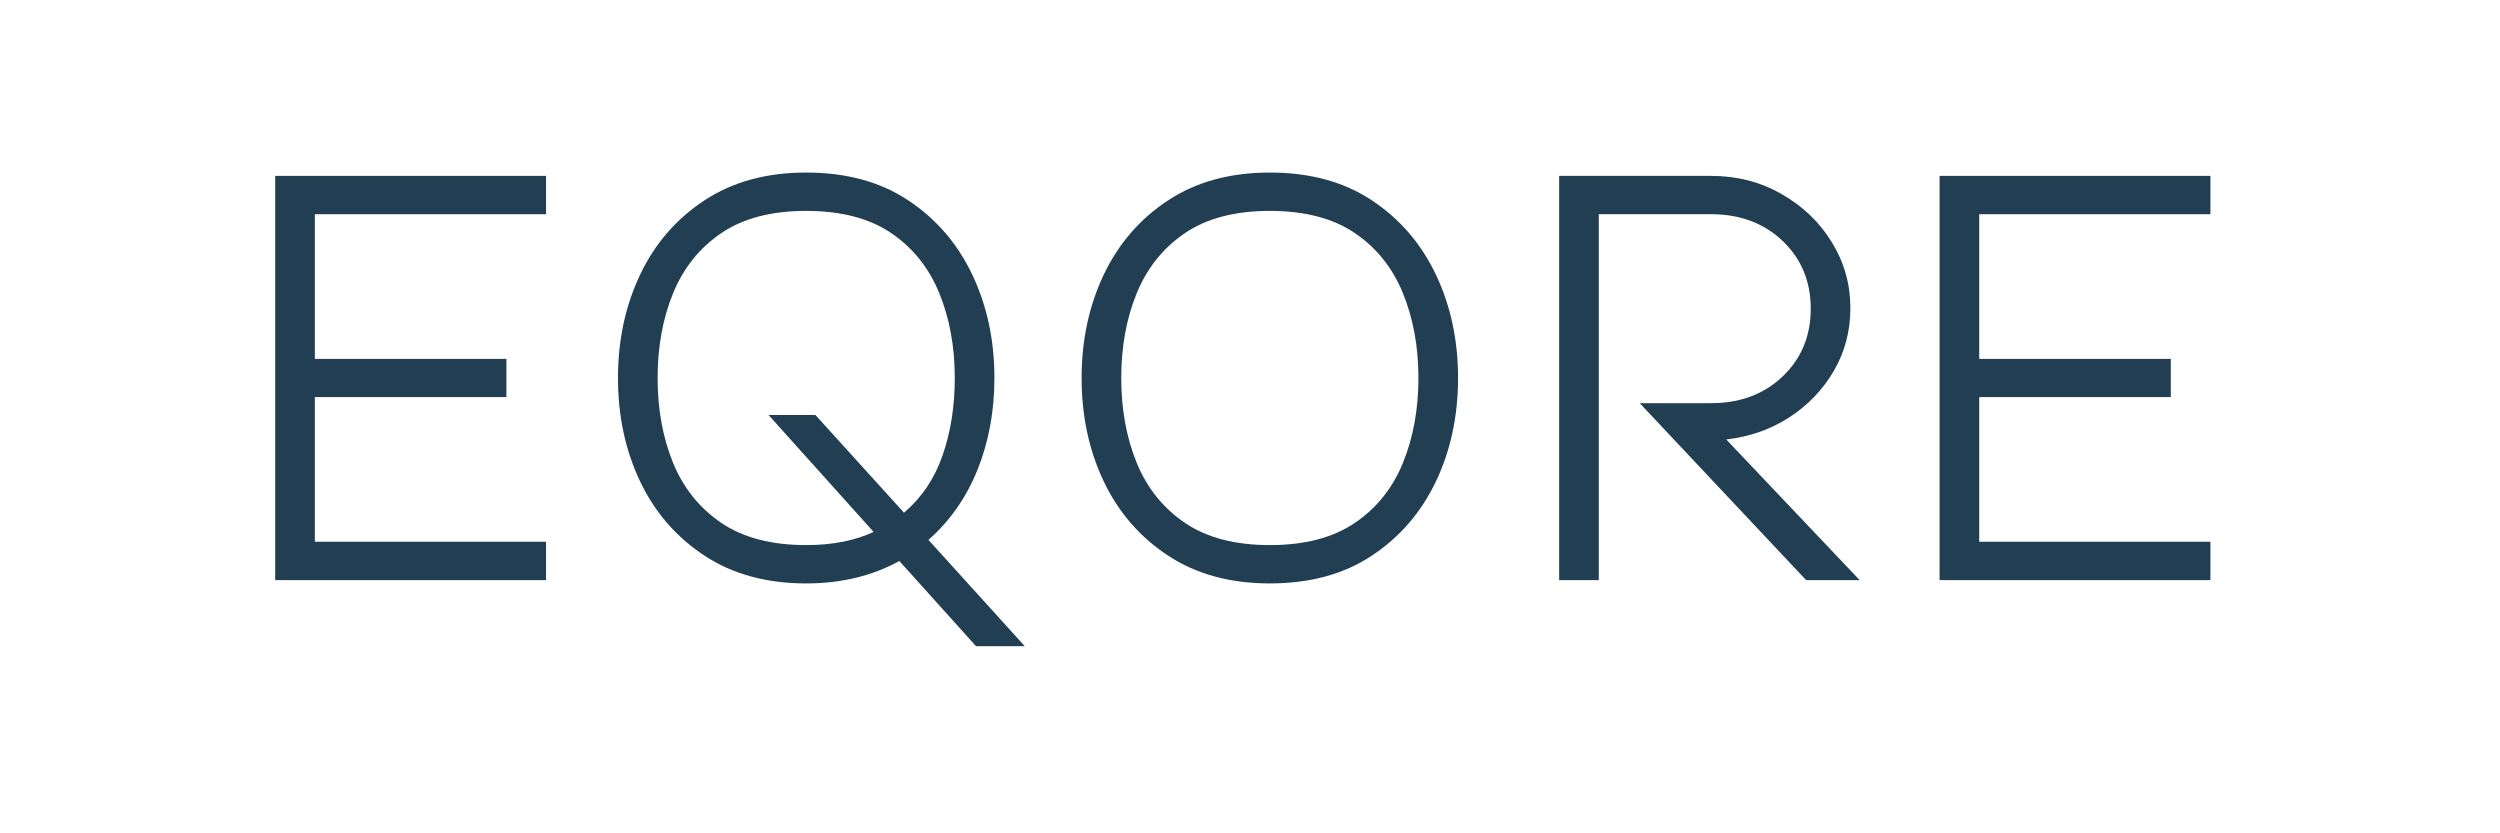
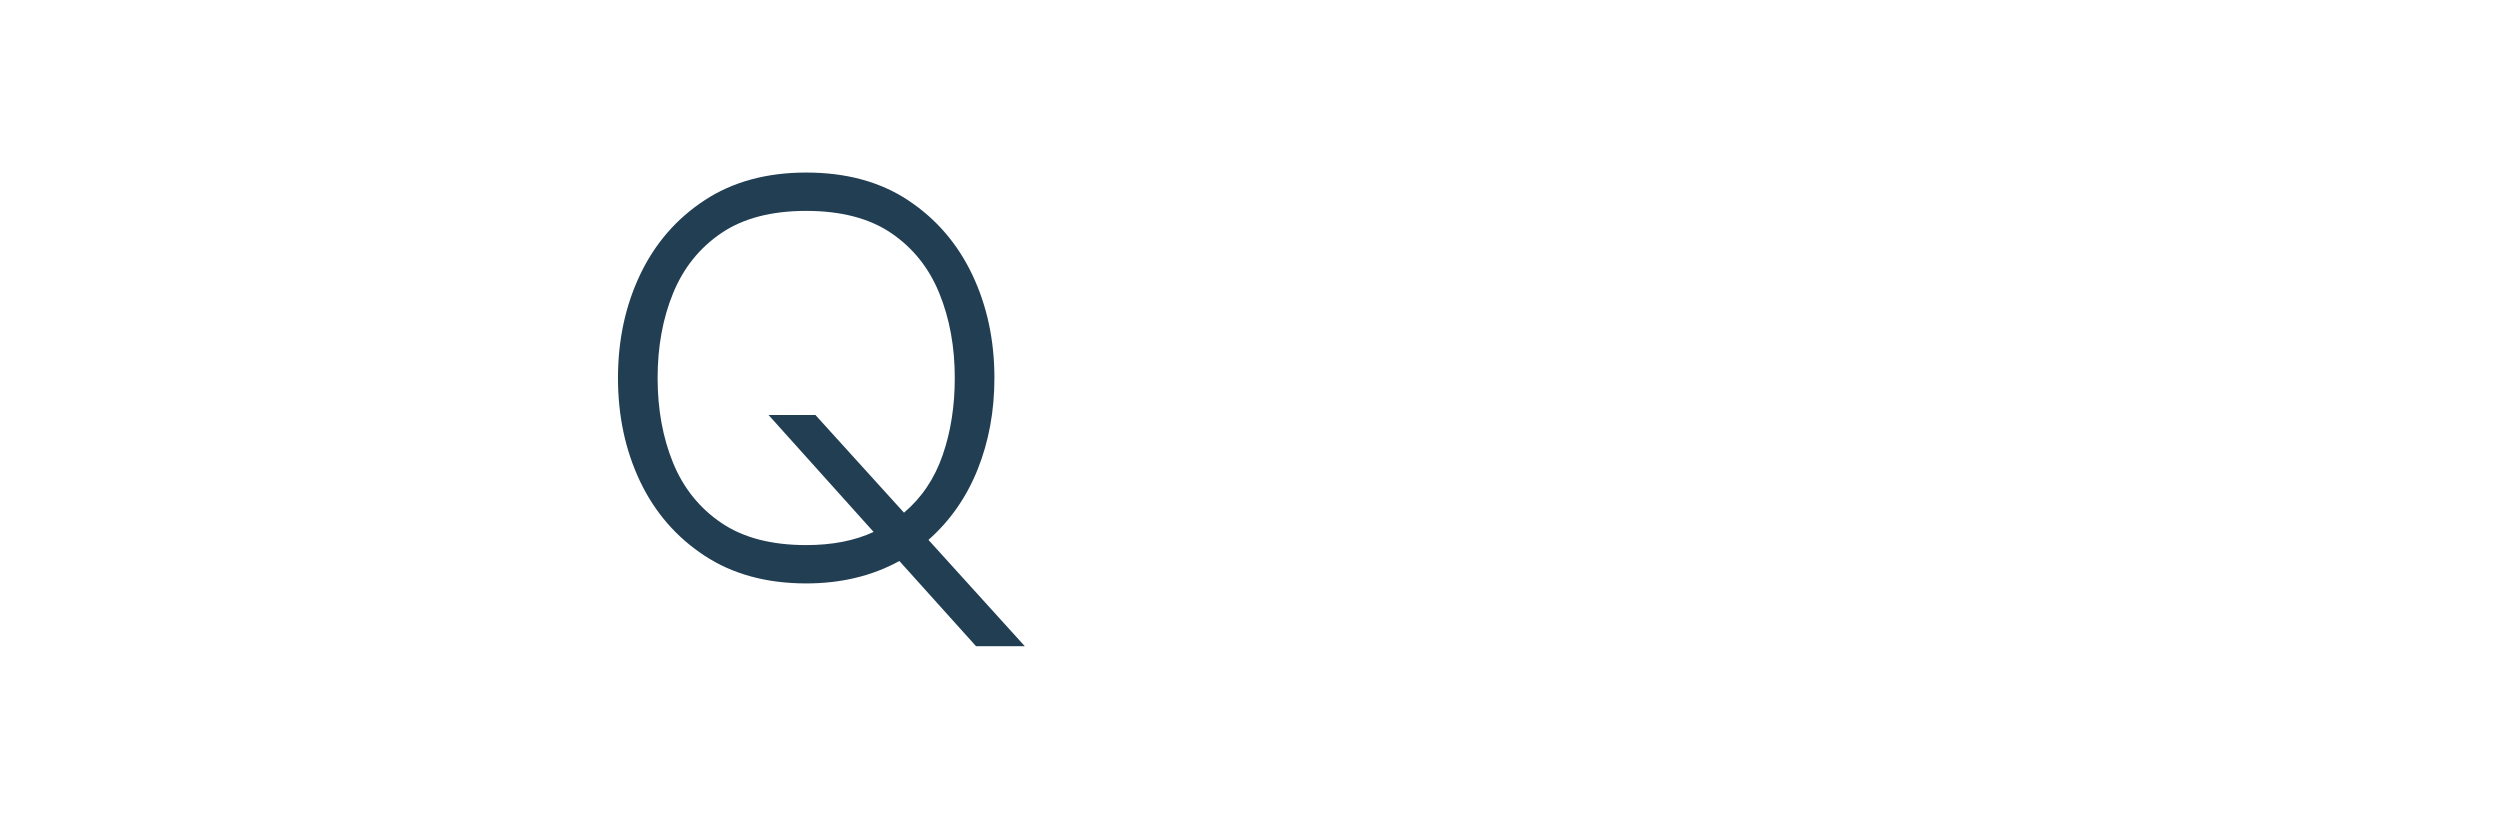
<svg xmlns="http://www.w3.org/2000/svg" width="360" zoomAndPan="magnify" viewBox="0 0 270 90" height="120" preserveAspectRatio="xMidYMid meet" version="1.0">
  <defs>
    <g />
  </defs>
  <g fill="#213e53" fill-opacity="1">
    <g transform="translate(23.519, 62.651)">
      <g>
-         <path d="M 6.203 -43.656 L 35.453 -43.656 L 35.453 -39.516 L 10.484 -39.516 L 10.484 -23.891 L 31.172 -23.891 L 31.172 -19.766 L 10.484 -19.766 L 10.484 -4.141 L 35.453 -4.141 L 35.453 0 L 6.203 0 Z M 6.203 -43.656 " />
-       </g>
+         </g>
    </g>
  </g>
  <g fill="#213e53" fill-opacity="1">
    <g transform="translate(62.038, 62.651)">
      <g>
        <path d="M 25.031 -3.781 C 27.844 -3.781 30.27 -4.254 32.312 -5.203 L 20.969 -17.828 L 26.031 -17.828 L 35.594 -7.281 C 37.5 -8.895 38.891 -10.961 39.766 -13.484 C 40.641 -16.004 41.078 -18.785 41.078 -21.828 C 41.078 -25.203 40.52 -28.254 39.406 -30.984 C 38.289 -33.723 36.555 -35.891 34.203 -37.484 C 31.848 -39.078 28.789 -39.875 25.031 -39.875 C 21.281 -39.875 18.227 -39.078 15.875 -37.484 C 13.52 -35.891 11.781 -33.723 10.656 -30.984 C 9.539 -28.254 8.984 -25.203 8.984 -21.828 C 8.984 -18.453 9.539 -15.395 10.656 -12.656 C 11.781 -9.926 13.52 -7.766 15.875 -6.172 C 18.227 -4.578 21.281 -3.781 25.031 -3.781 Z M 25.031 0.359 C 20.75 0.359 17.086 -0.641 14.047 -2.641 C 11.004 -4.641 8.688 -7.312 7.094 -10.656 C 5.5 -14.008 4.703 -17.734 4.703 -21.828 C 4.703 -25.91 5.5 -29.629 7.094 -32.984 C 8.688 -36.336 11.004 -39.016 14.047 -41.016 C 17.086 -43.016 20.75 -44.016 25.031 -44.016 C 29.363 -44.016 33.035 -43.016 36.047 -41.016 C 39.066 -39.016 41.375 -36.336 42.969 -32.984 C 44.562 -29.629 45.359 -25.91 45.359 -21.828 C 45.359 -18.266 44.754 -14.973 43.547 -11.953 C 42.336 -8.93 40.566 -6.395 38.234 -4.344 L 48.641 7.141 L 43.375 7.141 L 35.094 -2.062 C 32.145 -0.445 28.789 0.359 25.031 0.359 Z M 25.031 0.359 " />
      </g>
    </g>
  </g>
  <g fill="#213e53" fill-opacity="1">
    <g transform="translate(112.111, 62.651)">
      <g>
-         <path d="M 25.031 -3.781 C 28.789 -3.781 31.848 -4.578 34.203 -6.172 C 36.555 -7.766 38.289 -9.926 39.406 -12.656 C 40.52 -15.395 41.078 -18.453 41.078 -21.828 C 41.078 -25.203 40.52 -28.254 39.406 -30.984 C 38.289 -33.723 36.555 -35.891 34.203 -37.484 C 31.848 -39.078 28.789 -39.875 25.031 -39.875 C 21.281 -39.875 18.227 -39.078 15.875 -37.484 C 13.52 -35.891 11.781 -33.723 10.656 -30.984 C 9.539 -28.254 8.984 -25.203 8.984 -21.828 C 8.984 -18.453 9.539 -15.395 10.656 -12.656 C 11.781 -9.926 13.52 -7.766 15.875 -6.172 C 18.227 -4.578 21.281 -3.781 25.031 -3.781 Z M 25.031 0.359 C 20.75 0.359 17.086 -0.641 14.047 -2.641 C 11.004 -4.641 8.688 -7.312 7.094 -10.656 C 5.5 -14.008 4.703 -17.734 4.703 -21.828 C 4.703 -25.91 5.5 -29.629 7.094 -32.984 C 8.688 -36.336 11.004 -39.016 14.047 -41.016 C 17.086 -43.016 20.75 -44.016 25.031 -44.016 C 29.363 -44.016 33.035 -43.016 36.047 -41.016 C 39.066 -39.016 41.375 -36.336 42.969 -32.984 C 44.562 -29.629 45.359 -25.91 45.359 -21.828 C 45.359 -17.734 44.562 -14.008 42.969 -10.656 C 41.375 -7.312 39.066 -4.641 36.047 -2.641 C 33.035 -0.641 29.363 0.359 25.031 0.359 Z M 25.031 0.359 " />
-       </g>
+         </g>
    </g>
  </g>
  <g fill="#213e53" fill-opacity="1">
    <g transform="translate(162.185, 62.651)">
      <g>
-         <path d="M 24.25 -15.188 L 38.656 0 L 32.875 0 L 14.906 -19.109 L 22.609 -19.109 C 25.742 -19.109 28.32 -20.07 30.344 -22 C 32.363 -23.926 33.375 -26.363 33.375 -29.312 C 33.375 -32.258 32.363 -34.695 30.344 -36.625 C 28.32 -38.551 25.742 -39.516 22.609 -39.516 L 10.484 -39.516 L 10.484 0 L 6.203 0 L 6.203 -43.656 L 22.609 -43.656 C 25.41 -43.656 27.953 -43 30.234 -41.688 C 32.523 -40.383 34.332 -38.648 35.656 -36.484 C 36.988 -34.316 37.656 -31.953 37.656 -29.391 C 37.656 -26.91 37.062 -24.648 35.875 -22.609 C 34.688 -20.566 33.082 -18.891 31.062 -17.578 C 29.039 -16.273 26.77 -15.477 24.25 -15.188 Z M 24.25 -15.188 " />
-       </g>
+         </g>
    </g>
  </g>
  <g fill="#213e53" fill-opacity="1">
    <g transform="translate(203.272, 62.651)">
      <g>
-         <path d="M 6.203 -43.656 L 35.453 -43.656 L 35.453 -39.516 L 10.484 -39.516 L 10.484 -23.891 L 31.172 -23.891 L 31.172 -19.766 L 10.484 -19.766 L 10.484 -4.141 L 35.453 -4.141 L 35.453 0 L 6.203 0 Z M 6.203 -43.656 " />
-       </g>
+         </g>
    </g>
  </g>
</svg>